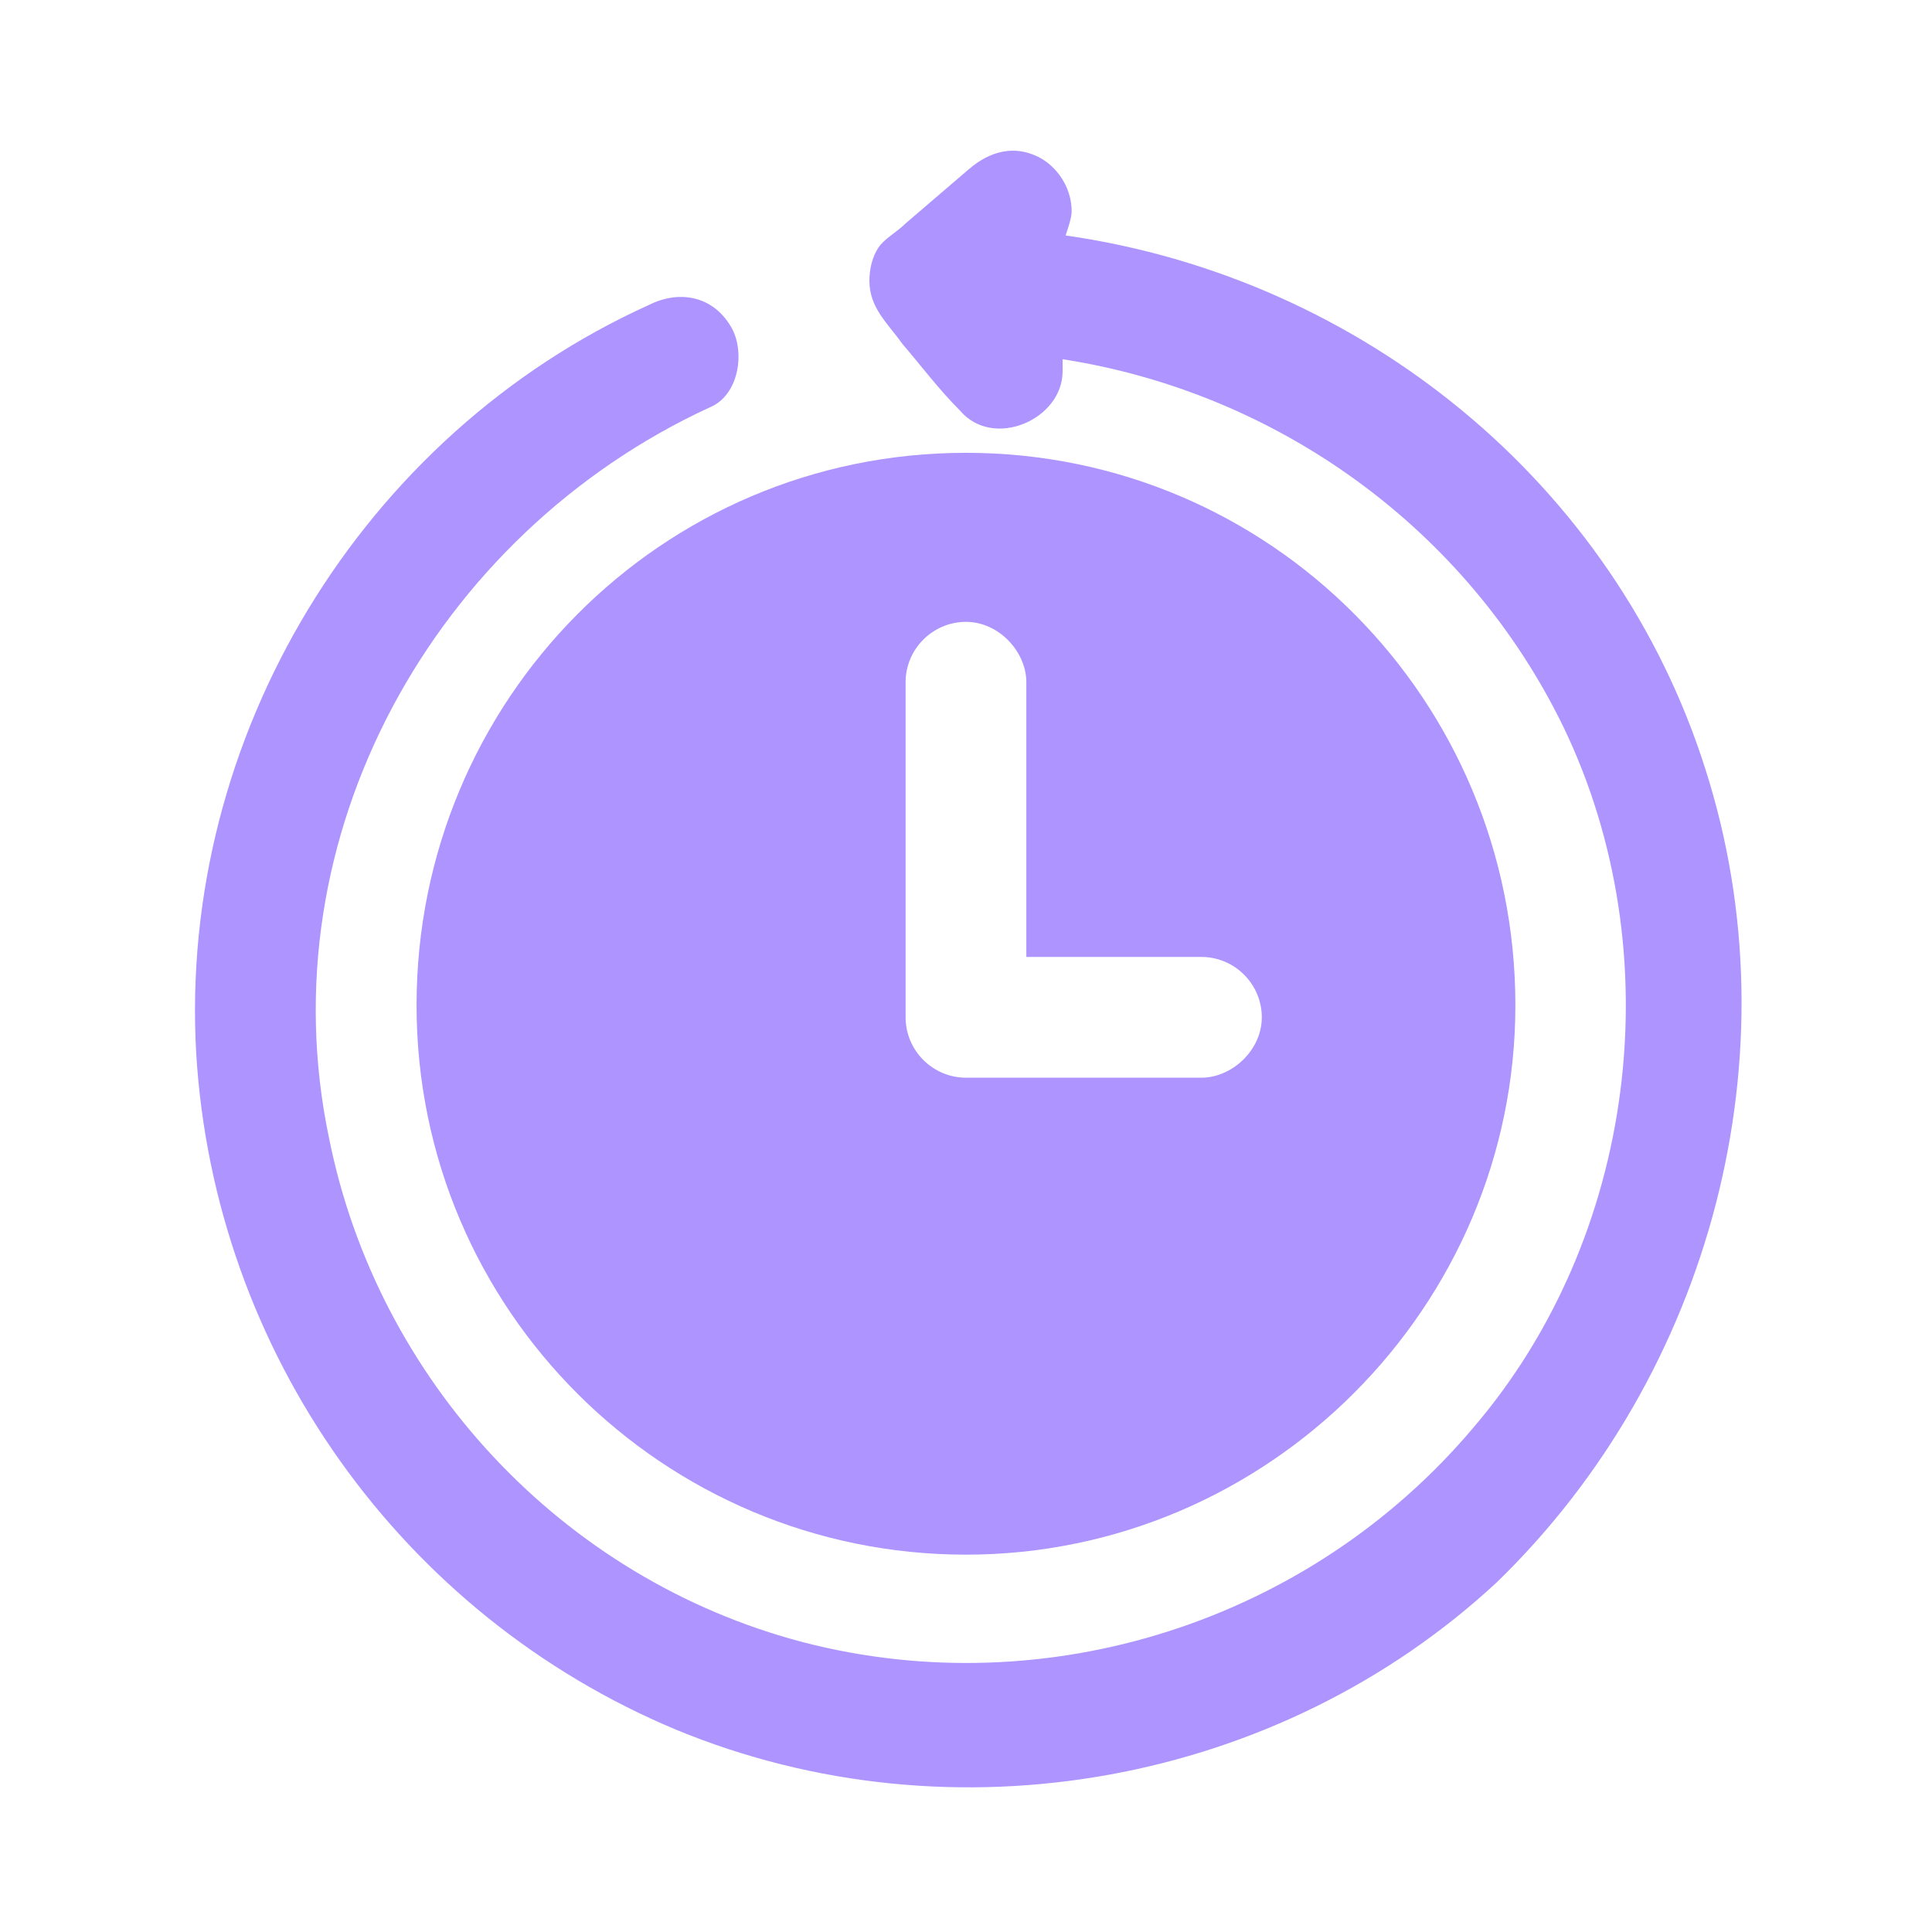
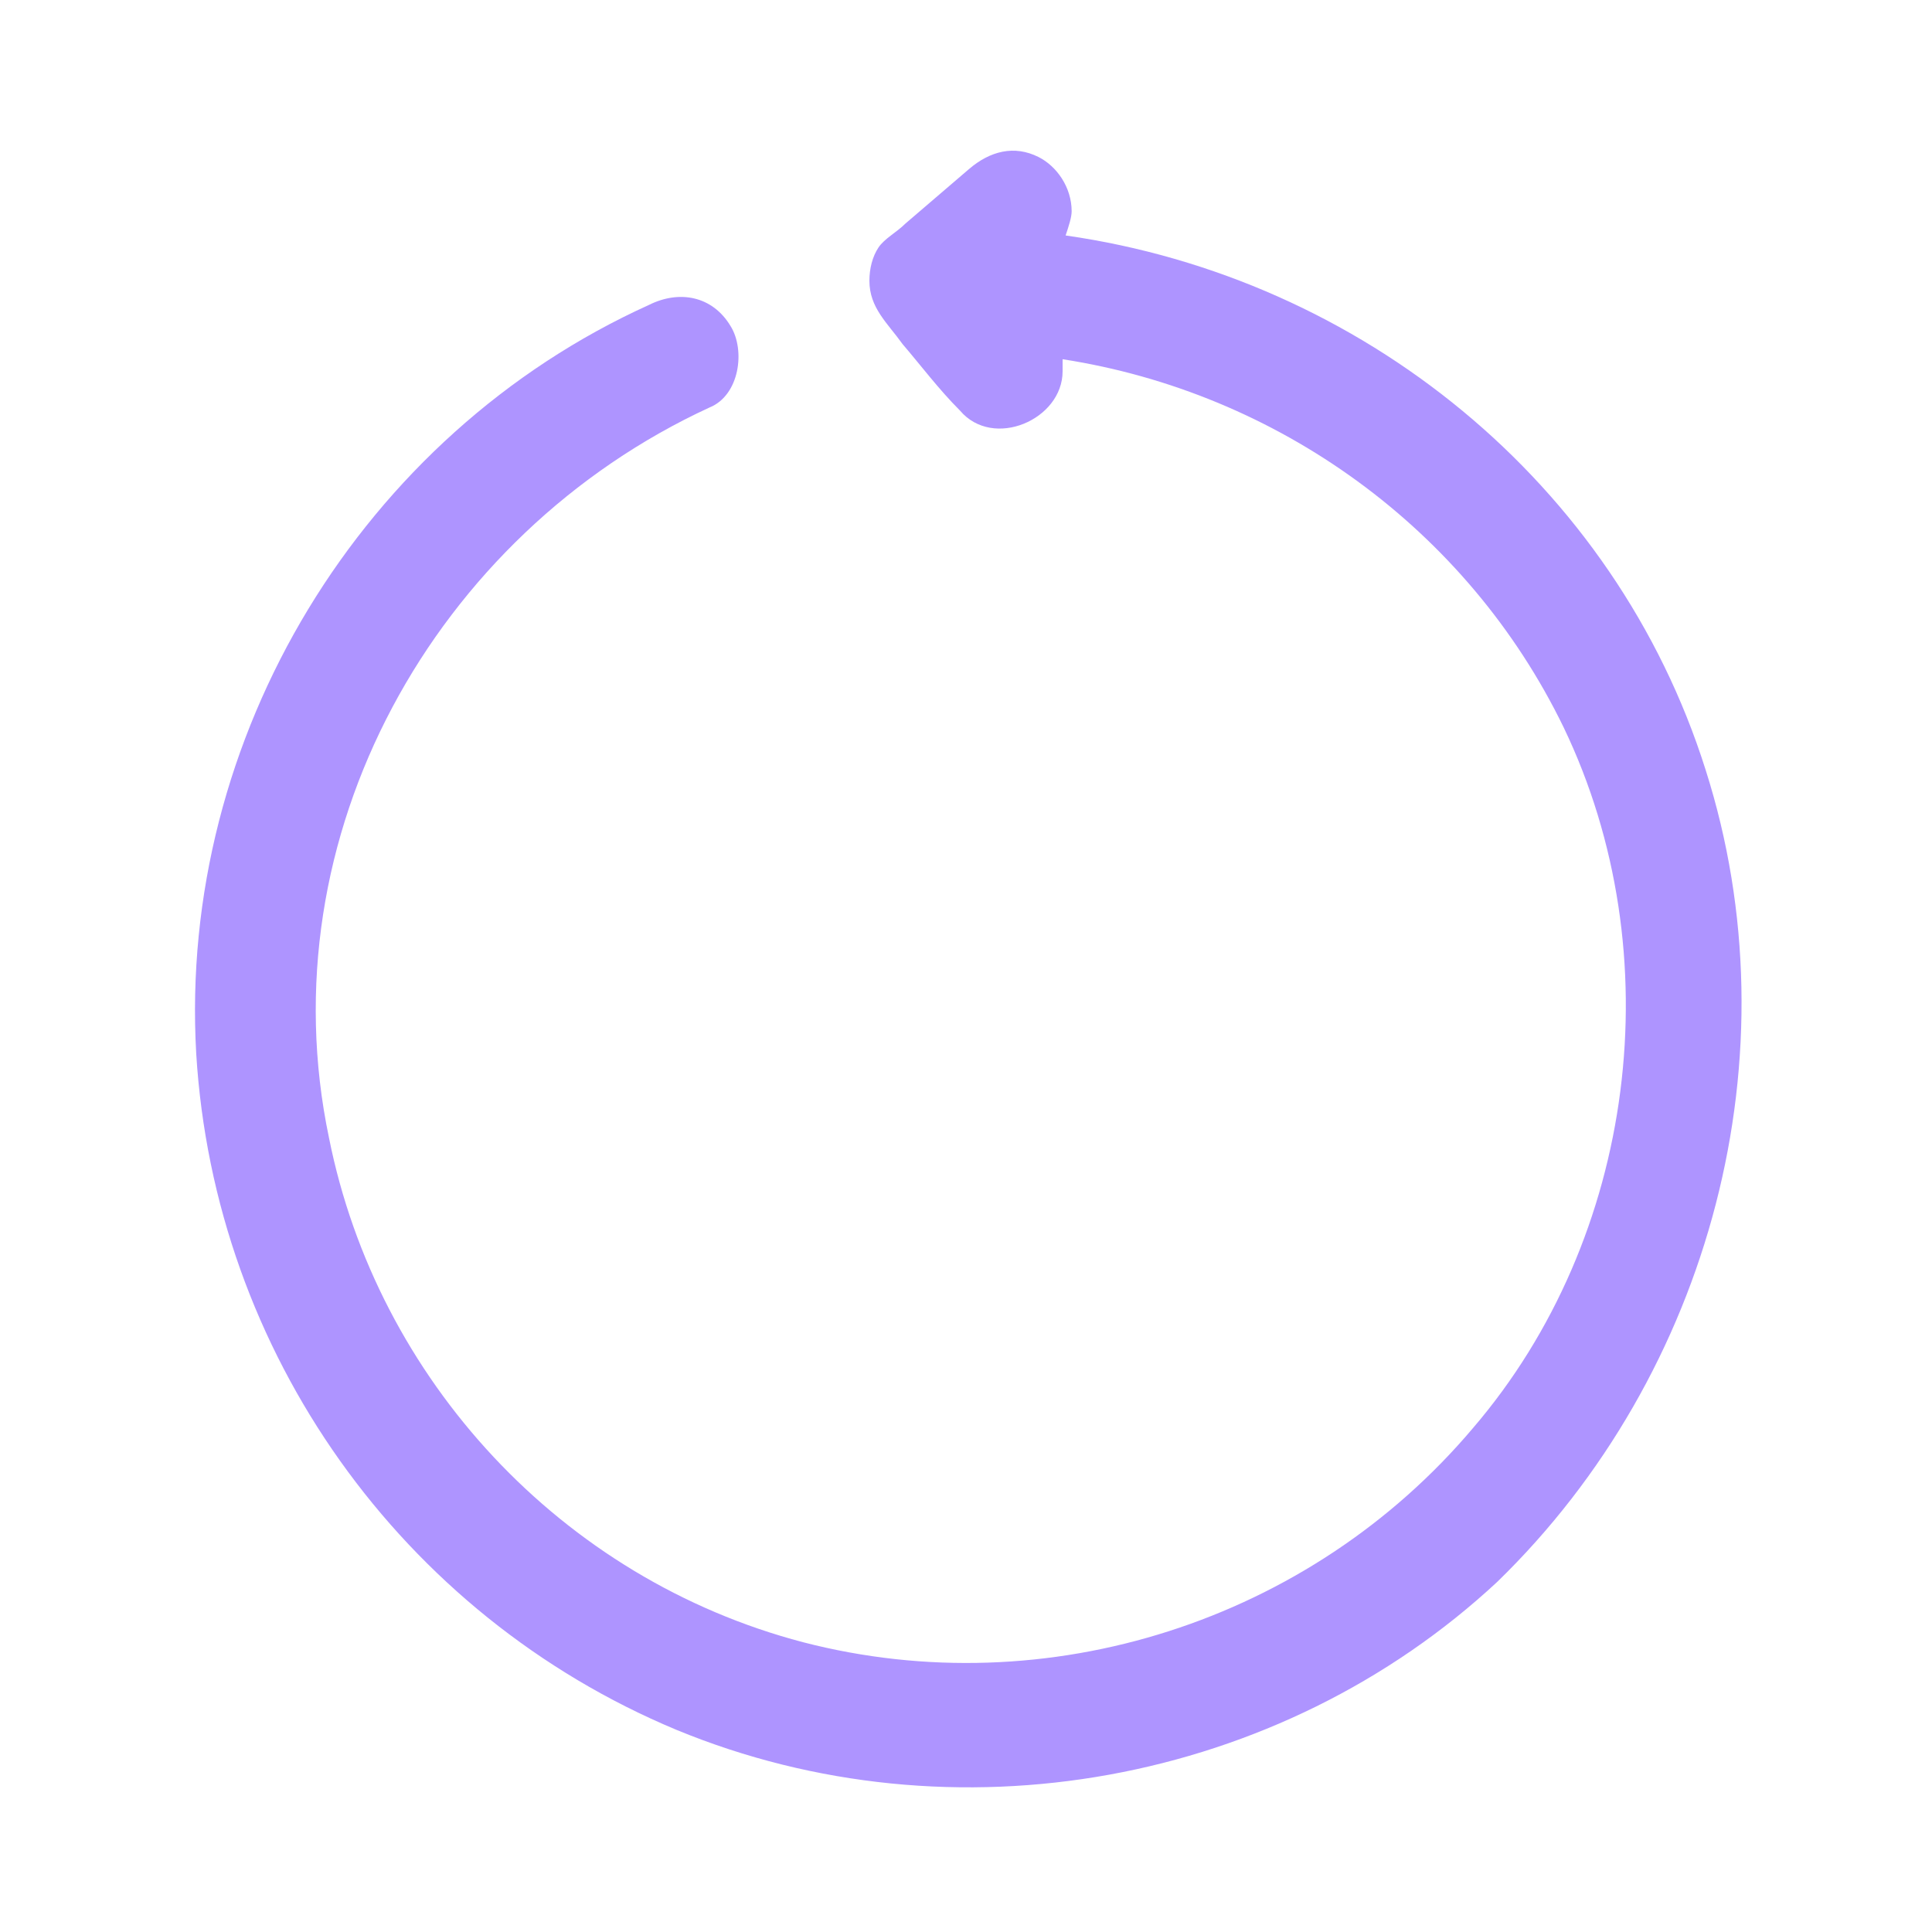
<svg xmlns="http://www.w3.org/2000/svg" width="64" height="64" viewBox="0 0 64 64" fill="none">
-   <path d="M13.799 33.3C13.799 43.4 21.999 51.5 31.999 51.5C41.999 51.5 50.199 43.3 50.199 33.3C50.199 23.2 42.099 15 31.999 15C21.899 15 13.799 23.2 13.799 33.3ZM29.999 32.3C29.999 29.1 29.999 25.9 29.999 22.6C29.999 21.5 30.899 20.6 31.999 20.6C33.099 20.6 33.999 21.6 33.999 22.6V24V31.7H39.799C40.899 31.7 41.799 32.6 41.799 33.7C41.799 34.8 40.799 35.7 39.799 35.7C37.199 35.7 34.599 35.7 31.999 35.7C30.899 35.7 29.999 34.8 29.999 33.7C29.999 33.2 29.999 32.8 29.999 32.3Z" fill="#AE94FF" />
  <path d="M56.5 25.5C53.5 16 45.1 9.2 35.3 7.8C35.4 7.5 35.5 7.2 35.5 7C35.5 6.2 35 5.5 34.4 5.2C33.6 4.8 32.8 5 32.1 5.6C31.4 6.2 30.7 6.8 30 7.4C29.7 7.7 29.3 7.9 29.1 8.2C28.9 8.5 28.8 8.9 28.8 9.3C28.8 10.2 29.4 10.7 29.9 11.4C30.5 12.1 31.1 12.9 31.8 13.6C32.9 14.9 35.2 13.9 35.2 12.3V12.2C35.2 12.1 35.2 12 35.2 11.9C42.3 13 48.6 17.5 51.8 24.1C55.4 31.6 54.2 41 48.8 47.3C43.4 53.7 34.7 56.5 26.6 54.4C18.6 52.3 12.5 45.7 10.9 37.7C8.8 27.7 14.4 17.7 23.5 13.5C24.5 13.1 24.7 11.6 24.2 10.8C23.6 9.8 22.5 9.6 21.5 10.1C12 14.4 5.9 24.4 6.5 34.9C7.1 44.8 13.3 53.5 22.4 57.3C31.6 61.1 42.4 59.1 49.6 52.4C56.7 45.5 59.5 34.9 56.5 25.5Z" fill="#AE94FF" />
</svg>